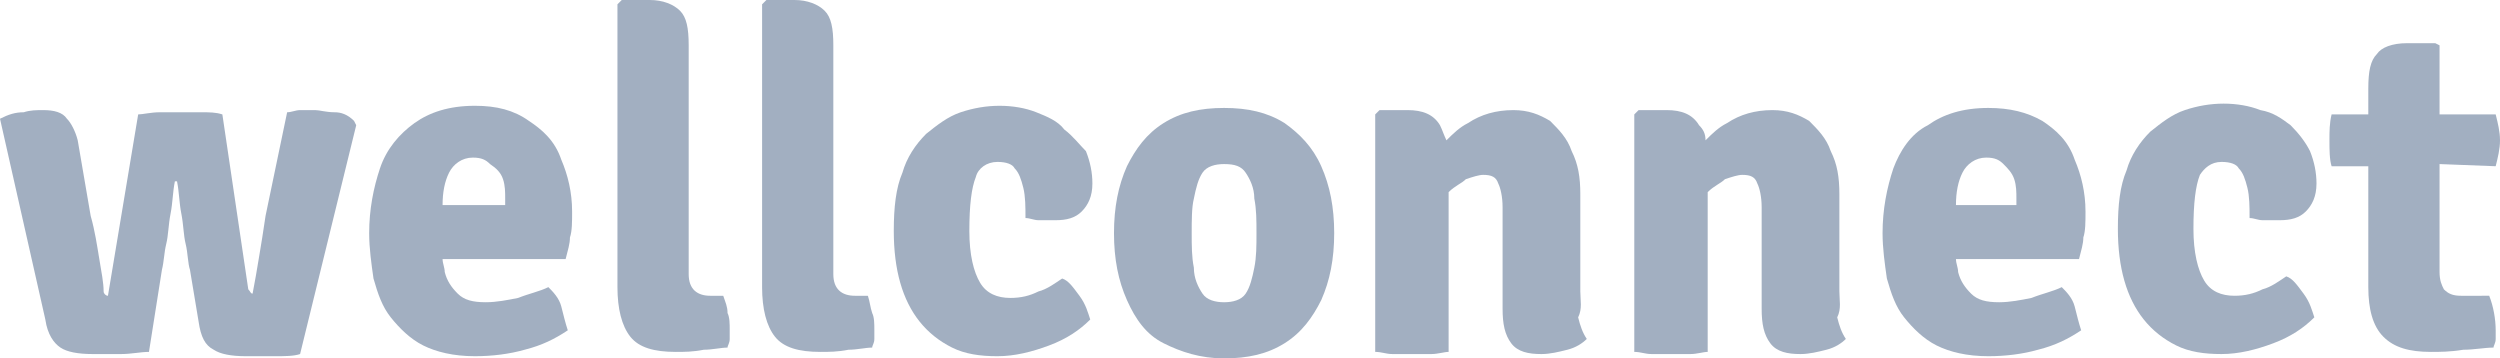
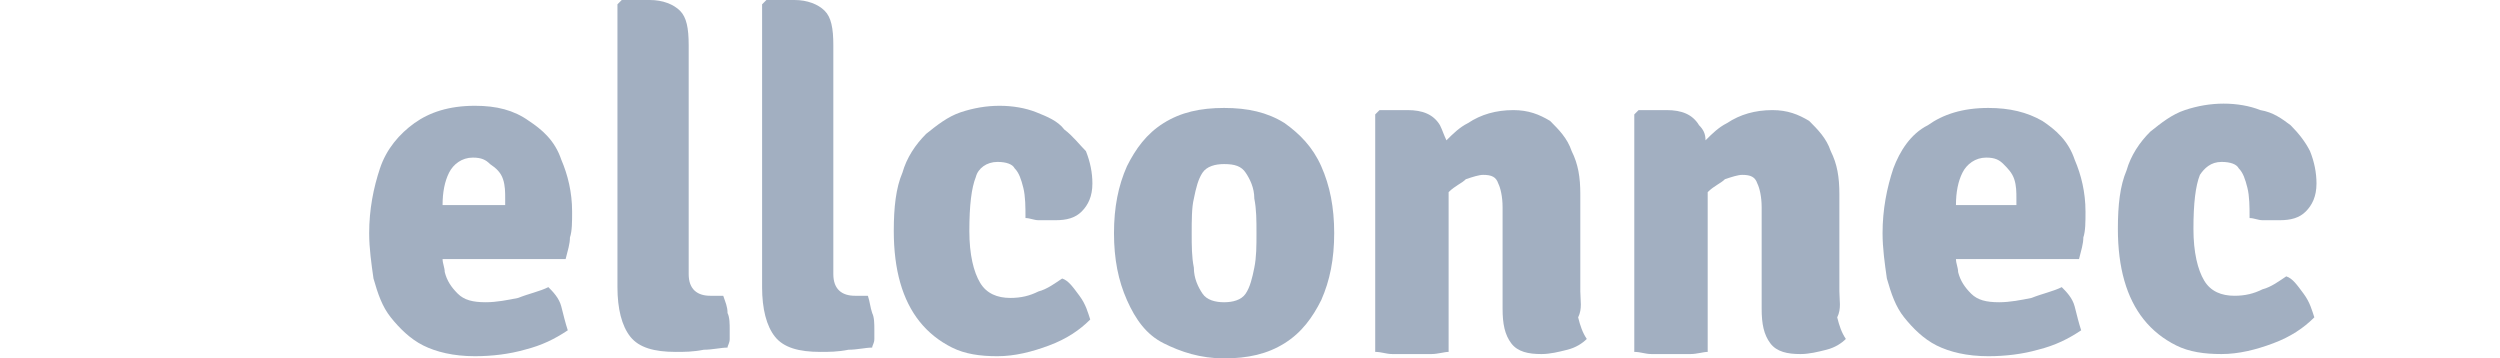
<svg xmlns="http://www.w3.org/2000/svg" version="1.1" id="Layer_1" x="0px" y="0px" viewBox="0 0 115.8 16.6" style="enable-background:new 0 0 115.8 16.6;" xml:space="preserve">
  <style type="text/css">
	.st0{fill:#A0ADC0;fill-opacity:0.98;}
</style>
  <g>
    <path class="st0" d="M24.5,5.6C23.8,5.1,23,4.9,22,4.9c-1.2,0-2.1,0.3-2.8,0.8c-0.7,0.5-1.3,1.2-1.6,2.1c-0.3,0.9-0.5,1.9-0.5,3   c0,0.7,0.1,1.4,0.2,2.1c0.2,0.7,0.4,1.3,0.8,1.8c0.4,0.5,0.9,1,1.5,1.3c0.6,0.3,1.4,0.5,2.4,0.5c0.8,0,1.6-0.1,2.3-0.3   c0.8-0.2,1.4-0.5,2-0.9c-0.1-0.3-0.2-0.7-0.3-1.1s-0.4-0.7-0.6-0.9c-0.4,0.2-0.9,0.3-1.4,0.5c-0.5,0.1-1,0.2-1.5,0.2   c-0.6,0-1-0.1-1.3-0.4c-0.3-0.3-0.5-0.6-0.6-1c0-0.2-0.1-0.4-0.1-0.6h5.7c0.1-0.4,0.2-0.7,0.2-1c0.1-0.3,0.1-0.7,0.1-1.2   c0-0.9-0.2-1.7-0.5-2.4C25.7,6.5,25.1,6,24.5,5.6z M23.4,9.5h-2.9c0-0.6,0.1-1.1,0.3-1.5c0.2-0.4,0.6-0.7,1.1-0.7   c0.4,0,0.6,0.1,0.8,0.3C23,7.8,23.2,8,23.3,8.3c0.1,0.3,0.1,0.6,0.1,0.9V9.5z" />
-     <path class="st0" d="M15.5,5.2c-0.4,0-0.7-0.1-0.9-0.1c-0.2,0-0.4,0-0.7,0c-0.2,0-0.4,0.1-0.6,0.1l-1,4.8c-0.1,0.7-0.2,1.3-0.3,1.9   c-0.1,0.6-0.2,1.2-0.3,1.7c-0.1,0-0.1-0.1-0.2-0.2l-1.2-8.1c-0.3-0.1-0.6-0.1-1-0.1c-0.4,0-0.8,0-1,0c-0.2,0-0.5,0-0.9,0   c-0.4,0-0.8,0.1-1,0.1L5,13.7c-0.1,0-0.2-0.1-0.2-0.2c0-0.4-0.1-0.9-0.2-1.5c-0.1-0.6-0.2-1.3-0.4-2L3.6,6.5   C3.5,6.1,3.3,5.7,3.1,5.5C2.9,5.2,2.5,5.1,2,5.1c-0.3,0-0.6,0-0.9,0.1C0.7,5.2,0.4,5.3,0,5.5l2.1,9.3c0.1,0.7,0.4,1.1,0.7,1.3   c0.3,0.2,0.8,0.3,1.5,0.3c0.4,0,0.9,0,1.3,0c0.5,0,0.9-0.1,1.3-0.1l0.6-3.8c0.1-0.4,0.1-0.8,0.2-1.2c0.1-0.4,0.1-0.9,0.2-1.4   c0.1-0.5,0.1-1,0.2-1.5h0.1c0.1,0.5,0.1,1,0.2,1.5c0.1,0.5,0.1,1,0.2,1.4c0.1,0.4,0.1,0.9,0.2,1.2l0.4,2.4c0.1,0.7,0.3,1.1,0.7,1.3   c0.3,0.2,0.8,0.3,1.5,0.3c0.4,0,0.8,0,1.3,0c0.5,0,0.9,0,1.2-0.1l2.6-10.6l-0.1-0.2C16.1,5.3,15.8,5.2,15.5,5.2z" />
    <path class="st0" d="M40.2,13.7h-0.6c-0.6,0-1-0.3-1-1V2.1c0-0.8-0.1-1.3-0.4-1.6c-0.3-0.3-0.8-0.5-1.4-0.5h-1.3l-0.2,0.2v13.1   c0,1,0.2,1.8,0.6,2.3c0.4,0.5,1.1,0.7,2.1,0.7c0.4,0,0.8,0,1.3-0.1c0.4,0,0.8-0.1,1.1-0.1c0-0.1,0.1-0.2,0.1-0.4c0-0.1,0-0.3,0-0.4   c0-0.3,0-0.6-0.1-0.8C40.3,14.2,40.3,14,40.2,13.7z" />
    <path class="st0" d="M46.2,7.5c0.4,0,0.7,0.1,0.8,0.3c0.2,0.2,0.3,0.5,0.4,0.9c0.1,0.4,0.1,0.9,0.1,1.4c0.2,0,0.4,0.1,0.6,0.1   c0.2,0,0.5,0,0.8,0c0.5,0,0.9-0.1,1.2-0.4c0.3-0.3,0.5-0.7,0.5-1.3c0-0.5-0.1-1-0.3-1.5C50,6.7,49.7,6.3,49.3,6   C49,5.6,48.5,5.4,48,5.2c-0.5-0.2-1.1-0.3-1.7-0.3c-0.6,0-1.2,0.1-1.8,0.3c-0.6,0.2-1.1,0.6-1.6,1c-0.5,0.5-0.9,1.1-1.1,1.8   c-0.3,0.7-0.4,1.6-0.4,2.7c0,0.9,0.1,1.7,0.3,2.4c0.2,0.7,0.5,1.3,0.9,1.8c0.4,0.5,0.9,0.9,1.5,1.2c0.6,0.3,1.3,0.4,2.1,0.4   c0.8,0,1.6-0.2,2.4-0.5c0.8-0.3,1.4-0.7,1.9-1.2c-0.1-0.3-0.2-0.7-0.5-1.1c-0.3-0.4-0.5-0.7-0.8-0.8c-0.3,0.2-0.7,0.5-1.1,0.6   c-0.4,0.2-0.8,0.3-1.3,0.3c-0.6,0-1.1-0.2-1.4-0.7c-0.3-0.5-0.5-1.3-0.5-2.4c0-1.2,0.1-2,0.3-2.5C45.3,7.8,45.7,7.5,46.2,7.5z" />
    <path class="st0" d="M33.5,13.7h-0.6c-0.6,0-1-0.3-1-1V2.1c0-0.8-0.1-1.3-0.4-1.6c-0.3-0.3-0.8-0.5-1.4-0.5h-1.3l-0.2,0.2v13.1   c0,1,0.2,1.8,0.6,2.3c0.4,0.5,1.1,0.7,2.1,0.7c0.4,0,0.8,0,1.3-0.1c0.4,0,0.8-0.1,1.1-0.1c0-0.1,0.1-0.2,0.1-0.4c0-0.1,0-0.3,0-0.4   c0-0.3,0-0.6-0.1-0.8C33.7,14.2,33.6,14,33.5,13.7z" />
    <path class="st0" d="M59.5,5.7c-0.8-0.5-1.7-0.7-2.8-0.7c-1.1,0-2,0.2-2.8,0.7c-0.8,0.5-1.3,1.2-1.7,2c-0.4,0.9-0.6,1.9-0.6,3.1   c0,1.2,0.2,2.2,0.6,3.1c0.4,0.9,0.9,1.6,1.7,2s1.7,0.7,2.8,0.7c1.1,0,2-0.2,2.8-0.7c0.8-0.5,1.3-1.2,1.7-2c0.4-0.9,0.6-1.9,0.6-3.1   c0-1.2-0.2-2.2-0.6-3.1C60.8,6.8,60.2,6.2,59.5,5.7z M58.1,12.4c-0.1,0.5-0.2,0.9-0.4,1.2c-0.2,0.3-0.6,0.4-1,0.4   c-0.4,0-0.8-0.1-1-0.4c-0.2-0.3-0.4-0.7-0.4-1.2c-0.1-0.5-0.1-1-0.1-1.6c0-0.6,0-1.2,0.1-1.6c0.1-0.5,0.2-0.9,0.4-1.2   c0.2-0.3,0.6-0.4,1-0.4c0.5,0,0.8,0.1,1,0.4c0.2,0.3,0.4,0.7,0.4,1.2c0.1,0.5,0.1,1,0.1,1.6C58.2,11.4,58.2,11.9,58.1,12.4z" />
    <path class="st0" d="M102.9,7.5c0.4,0,0.7,0.1,0.8,0.3c0.2,0.2,0.3,0.5,0.4,0.9c0.1,0.4,0.1,0.9,0.1,1.4c0.2,0,0.4,0.1,0.6,0.1   c0.2,0,0.5,0,0.8,0c0.5,0,0.9-0.1,1.2-0.4c0.3-0.3,0.5-0.7,0.5-1.3c0-0.5-0.1-1-0.3-1.5c-0.2-0.4-0.5-0.8-0.9-1.2   c-0.4-0.3-0.8-0.6-1.4-0.7c-0.5-0.2-1.1-0.3-1.7-0.3c-0.6,0-1.2,0.1-1.8,0.3c-0.6,0.2-1.1,0.6-1.6,1c-0.5,0.5-0.9,1.1-1.1,1.8   c-0.3,0.7-0.4,1.6-0.4,2.7c0,0.9,0.1,1.7,0.3,2.4c0.2,0.7,0.5,1.3,0.9,1.8c0.4,0.5,0.9,0.9,1.5,1.2c0.6,0.3,1.3,0.4,2.1,0.4   c0.8,0,1.6-0.2,2.4-0.5c0.8-0.3,1.4-0.7,1.9-1.2c-0.1-0.3-0.2-0.7-0.5-1.1c-0.3-0.4-0.5-0.7-0.8-0.8c-0.3,0.2-0.7,0.5-1.1,0.6   c-0.4,0.2-0.8,0.3-1.3,0.3c-0.6,0-1.1-0.2-1.4-0.7c-0.3-0.5-0.5-1.3-0.5-2.4c0-1.2,0.1-2,0.3-2.5C102.1,7.8,102.4,7.5,102.9,7.5z" />
-     <path class="st0" d="M115.6,7.7c0.1-0.4,0.2-0.8,0.2-1.2c0-0.4-0.1-0.8-0.2-1.2l-2.6,0V2.1L112.8,2h-1.3c-0.7,0-1.2,0.2-1.4,0.5   c-0.3,0.3-0.4,0.8-0.4,1.6v1.2l-1.7,0c-0.1,0.4-0.1,0.8-0.1,1.2c0,0.4,0,0.9,0.1,1.2l1.7,0v5.6c0,1,0.2,1.8,0.7,2.3   c0.5,0.5,1.2,0.7,2.2,0.7c0.4,0,0.9,0,1.5-0.1c0.5,0,1-0.1,1.4-0.1c0-0.1,0.1-0.2,0.1-0.4c0-0.1,0-0.3,0-0.4c0-0.5-0.1-1.1-0.3-1.6   H114c-0.4,0-0.6-0.1-0.8-0.3c-0.1-0.2-0.2-0.4-0.2-0.8V7.6L115.6,7.7z" />
    <path class="st0" d="M85.2,13.5V9c0-0.8-0.1-1.4-0.4-2c-0.2-0.6-0.6-1-1-1.4c-0.5-0.3-1-0.5-1.7-0.5c-0.8,0-1.5,0.2-2.1,0.6   c-0.4,0.2-0.7,0.5-1,0.8C79,6.2,78.9,6,78.7,5.8c-0.3-0.5-0.8-0.7-1.5-0.7h-1.3l-0.2,0.2v11c0.3,0,0.5,0.1,0.8,0.1   c0.3,0,0.6,0,0.9,0c0.3,0,0.6,0,0.9,0c0.3,0,0.6-0.1,0.8-0.1V8.9c0.3-0.3,0.6-0.4,0.8-0.6c0.3-0.1,0.6-0.2,0.8-0.2   c0.4,0,0.6,0.1,0.7,0.4c0.1,0.2,0.2,0.6,0.2,1.1v4.7c0,0.7,0.1,1.2,0.4,1.6s0.8,0.5,1.4,0.5c0.4,0,0.8-0.1,1.2-0.2   c0.4-0.1,0.7-0.3,0.9-0.5c-0.2-0.3-0.3-0.6-0.4-1C85.3,14.3,85.2,13.9,85.2,13.5z" />
    <path class="st0" d="M94.6,5.6c-0.7-0.4-1.5-0.6-2.5-0.6c-1.2,0-2.1,0.3-2.8,0.8C88.5,6.2,88,7,87.7,7.8c-0.3,0.9-0.5,1.9-0.5,3   c0,0.7,0.1,1.4,0.2,2.1c0.2,0.7,0.4,1.3,0.8,1.8c0.4,0.5,0.9,1,1.5,1.3c0.6,0.3,1.4,0.5,2.4,0.5c0.8,0,1.6-0.1,2.3-0.3   c0.8-0.2,1.4-0.5,2-0.9c-0.1-0.3-0.2-0.7-0.3-1.1s-0.4-0.7-0.6-0.9c-0.4,0.2-0.9,0.3-1.4,0.5c-0.5,0.1-1,0.2-1.5,0.2   c-0.6,0-1-0.1-1.3-0.4c-0.3-0.3-0.5-0.6-0.6-1c0-0.2-0.1-0.4-0.1-0.6h5.7c0.1-0.4,0.2-0.7,0.2-1c0.1-0.3,0.1-0.7,0.1-1.2   c0-0.9-0.2-1.7-0.5-2.4C95.8,6.5,95.2,6,94.6,5.6z M93.5,9.5h-2.9c0-0.6,0.1-1.1,0.3-1.5c0.2-0.4,0.6-0.7,1.1-0.7   c0.4,0,0.6,0.1,0.8,0.3c0.2,0.2,0.4,0.4,0.5,0.7c0.1,0.3,0.1,0.6,0.1,0.9V9.5z" />
    <path class="st0" d="M73.2,13.5V9c0-0.8-0.1-1.4-0.4-2c-0.2-0.6-0.6-1-1-1.4c-0.5-0.3-1-0.5-1.7-0.5c-0.8,0-1.5,0.2-2.1,0.6   c-0.4,0.2-0.7,0.5-1,0.8c-0.1-0.2-0.2-0.5-0.3-0.7c-0.3-0.5-0.8-0.7-1.5-0.7h-1.3l-0.2,0.2v11c0.3,0,0.5,0.1,0.8,0.1   c0.3,0,0.6,0,0.9,0c0.3,0,0.6,0,0.9,0c0.3,0,0.6-0.1,0.8-0.1V8.9c0.3-0.3,0.6-0.4,0.8-0.6c0.3-0.1,0.6-0.2,0.8-0.2   c0.4,0,0.6,0.1,0.7,0.4c0.1,0.2,0.2,0.6,0.2,1.1v4.7c0,0.7,0.1,1.2,0.4,1.6c0.3,0.4,0.8,0.5,1.4,0.5c0.4,0,0.8-0.1,1.2-0.2   c0.4-0.1,0.7-0.3,0.9-0.5c-0.2-0.3-0.3-0.6-0.4-1C73.3,14.3,73.2,13.9,73.2,13.5z" />
  </g>
</svg>